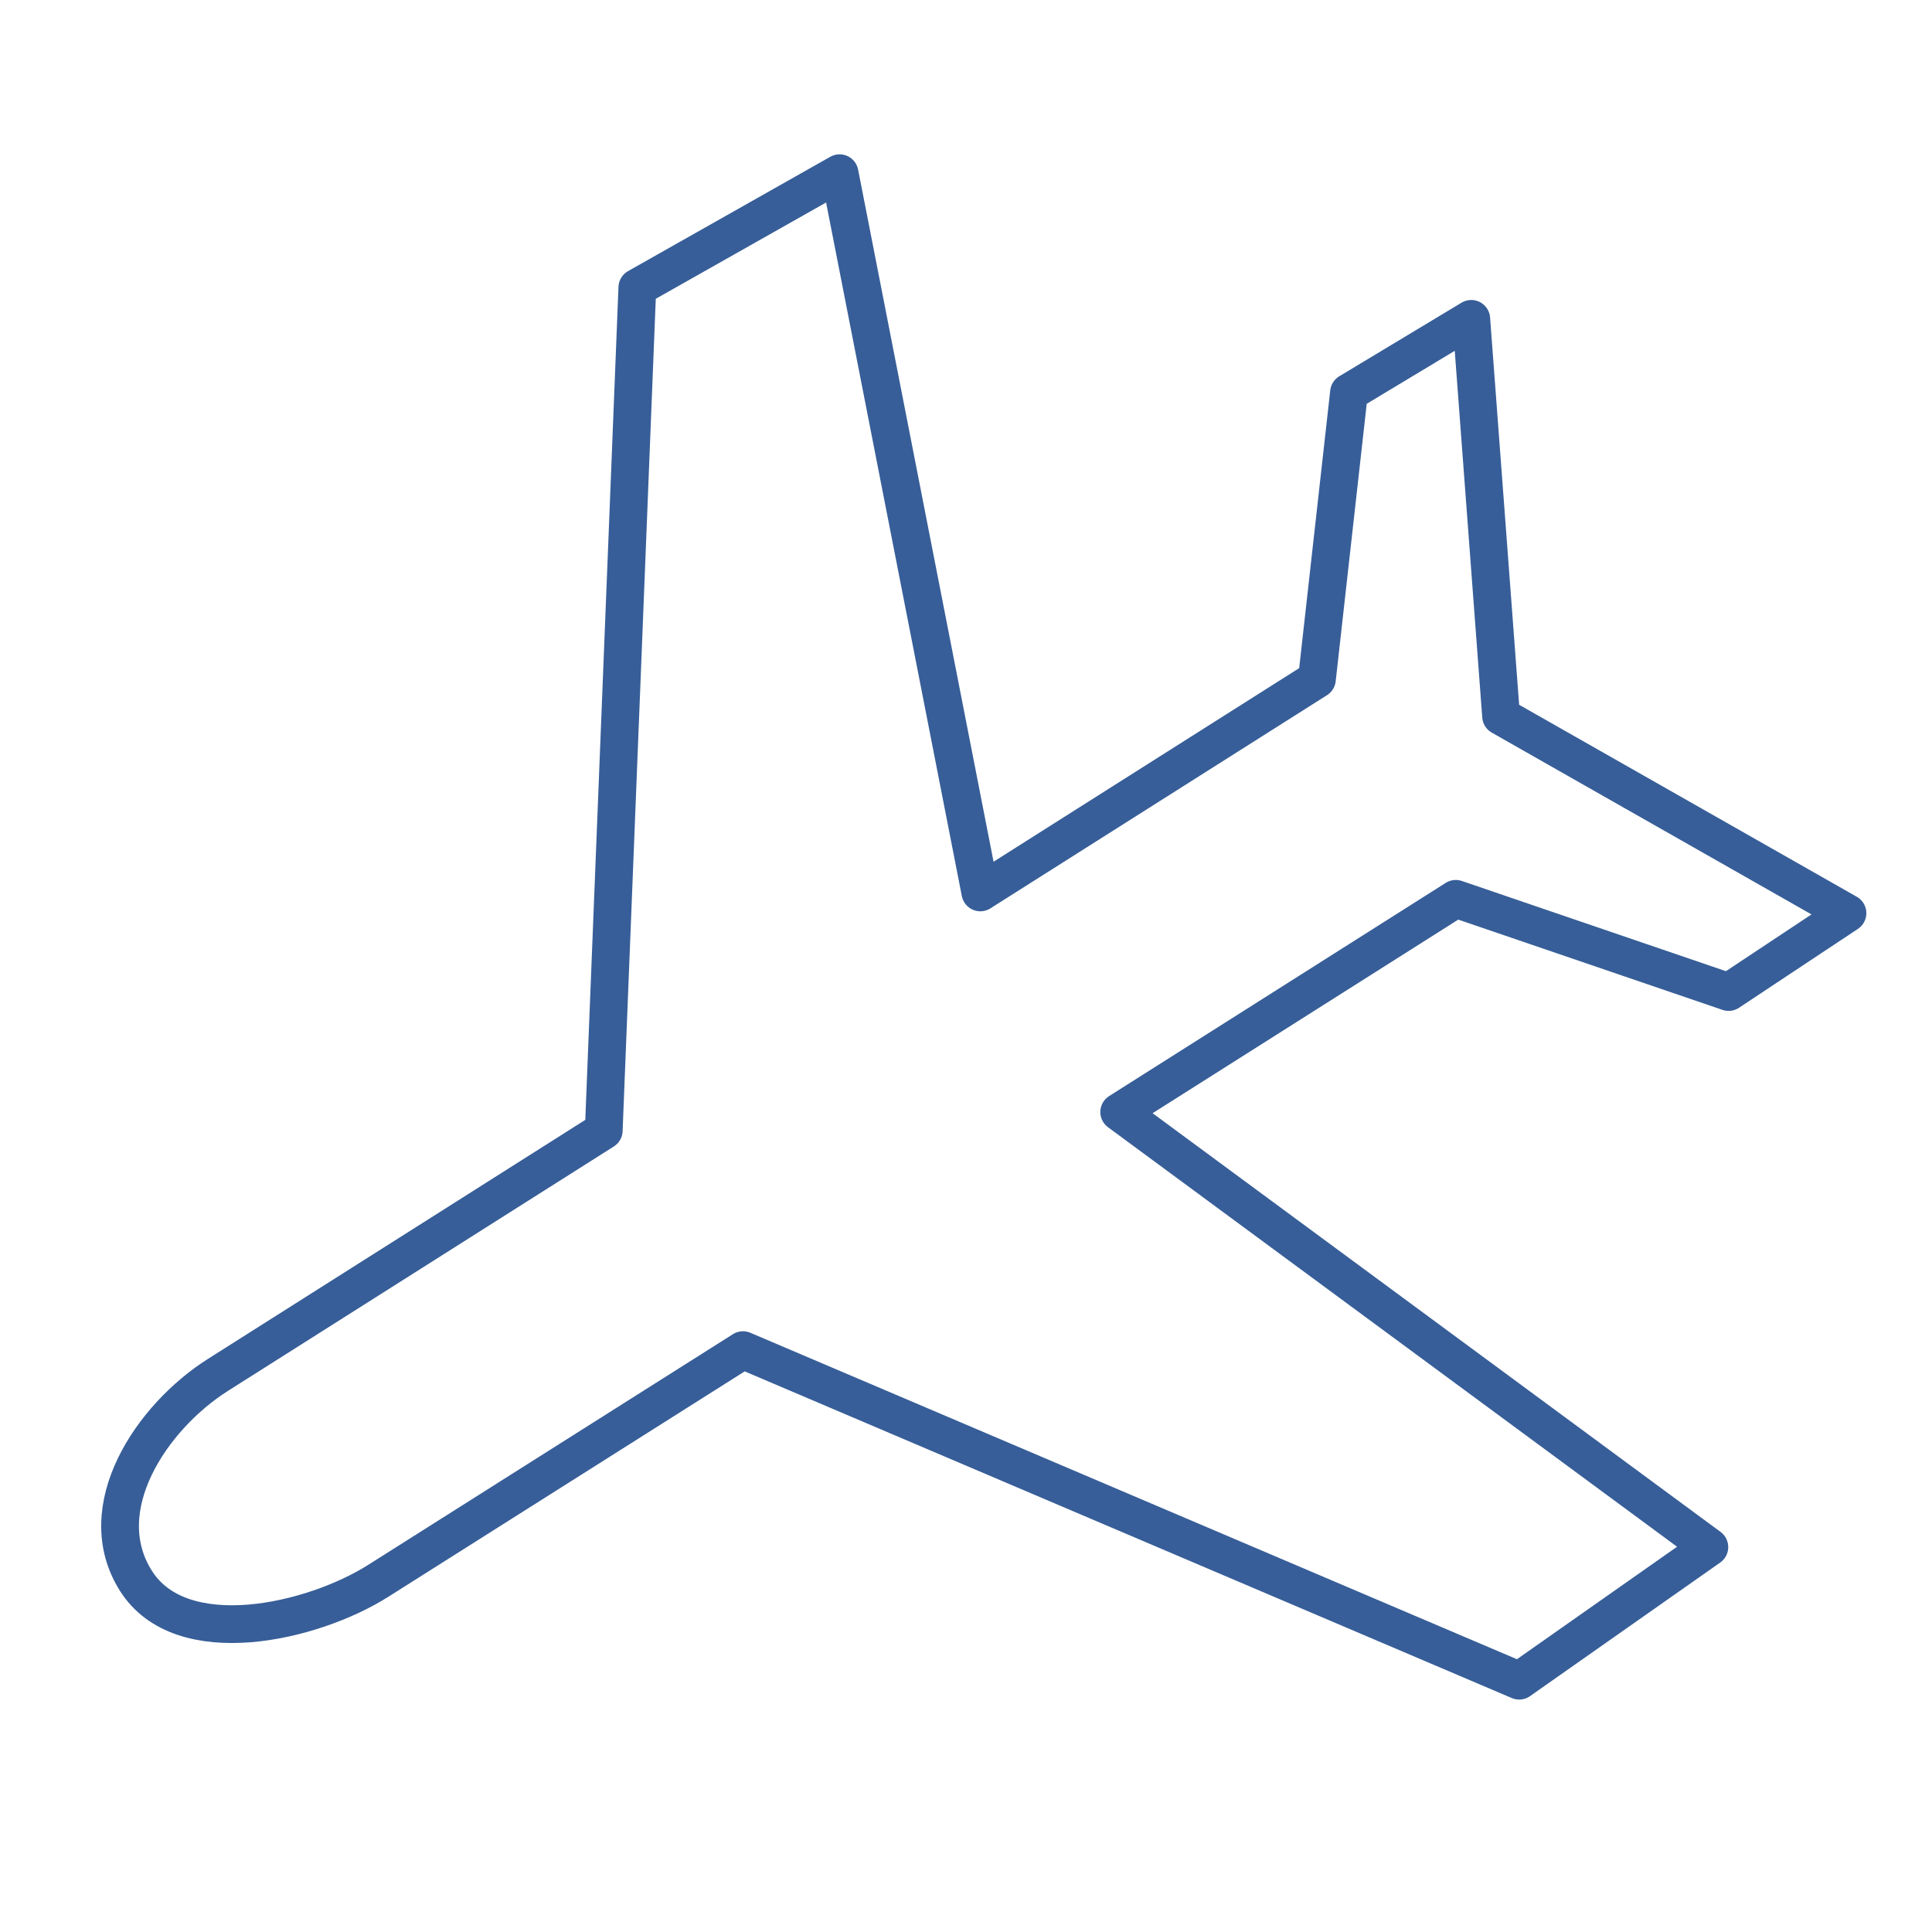
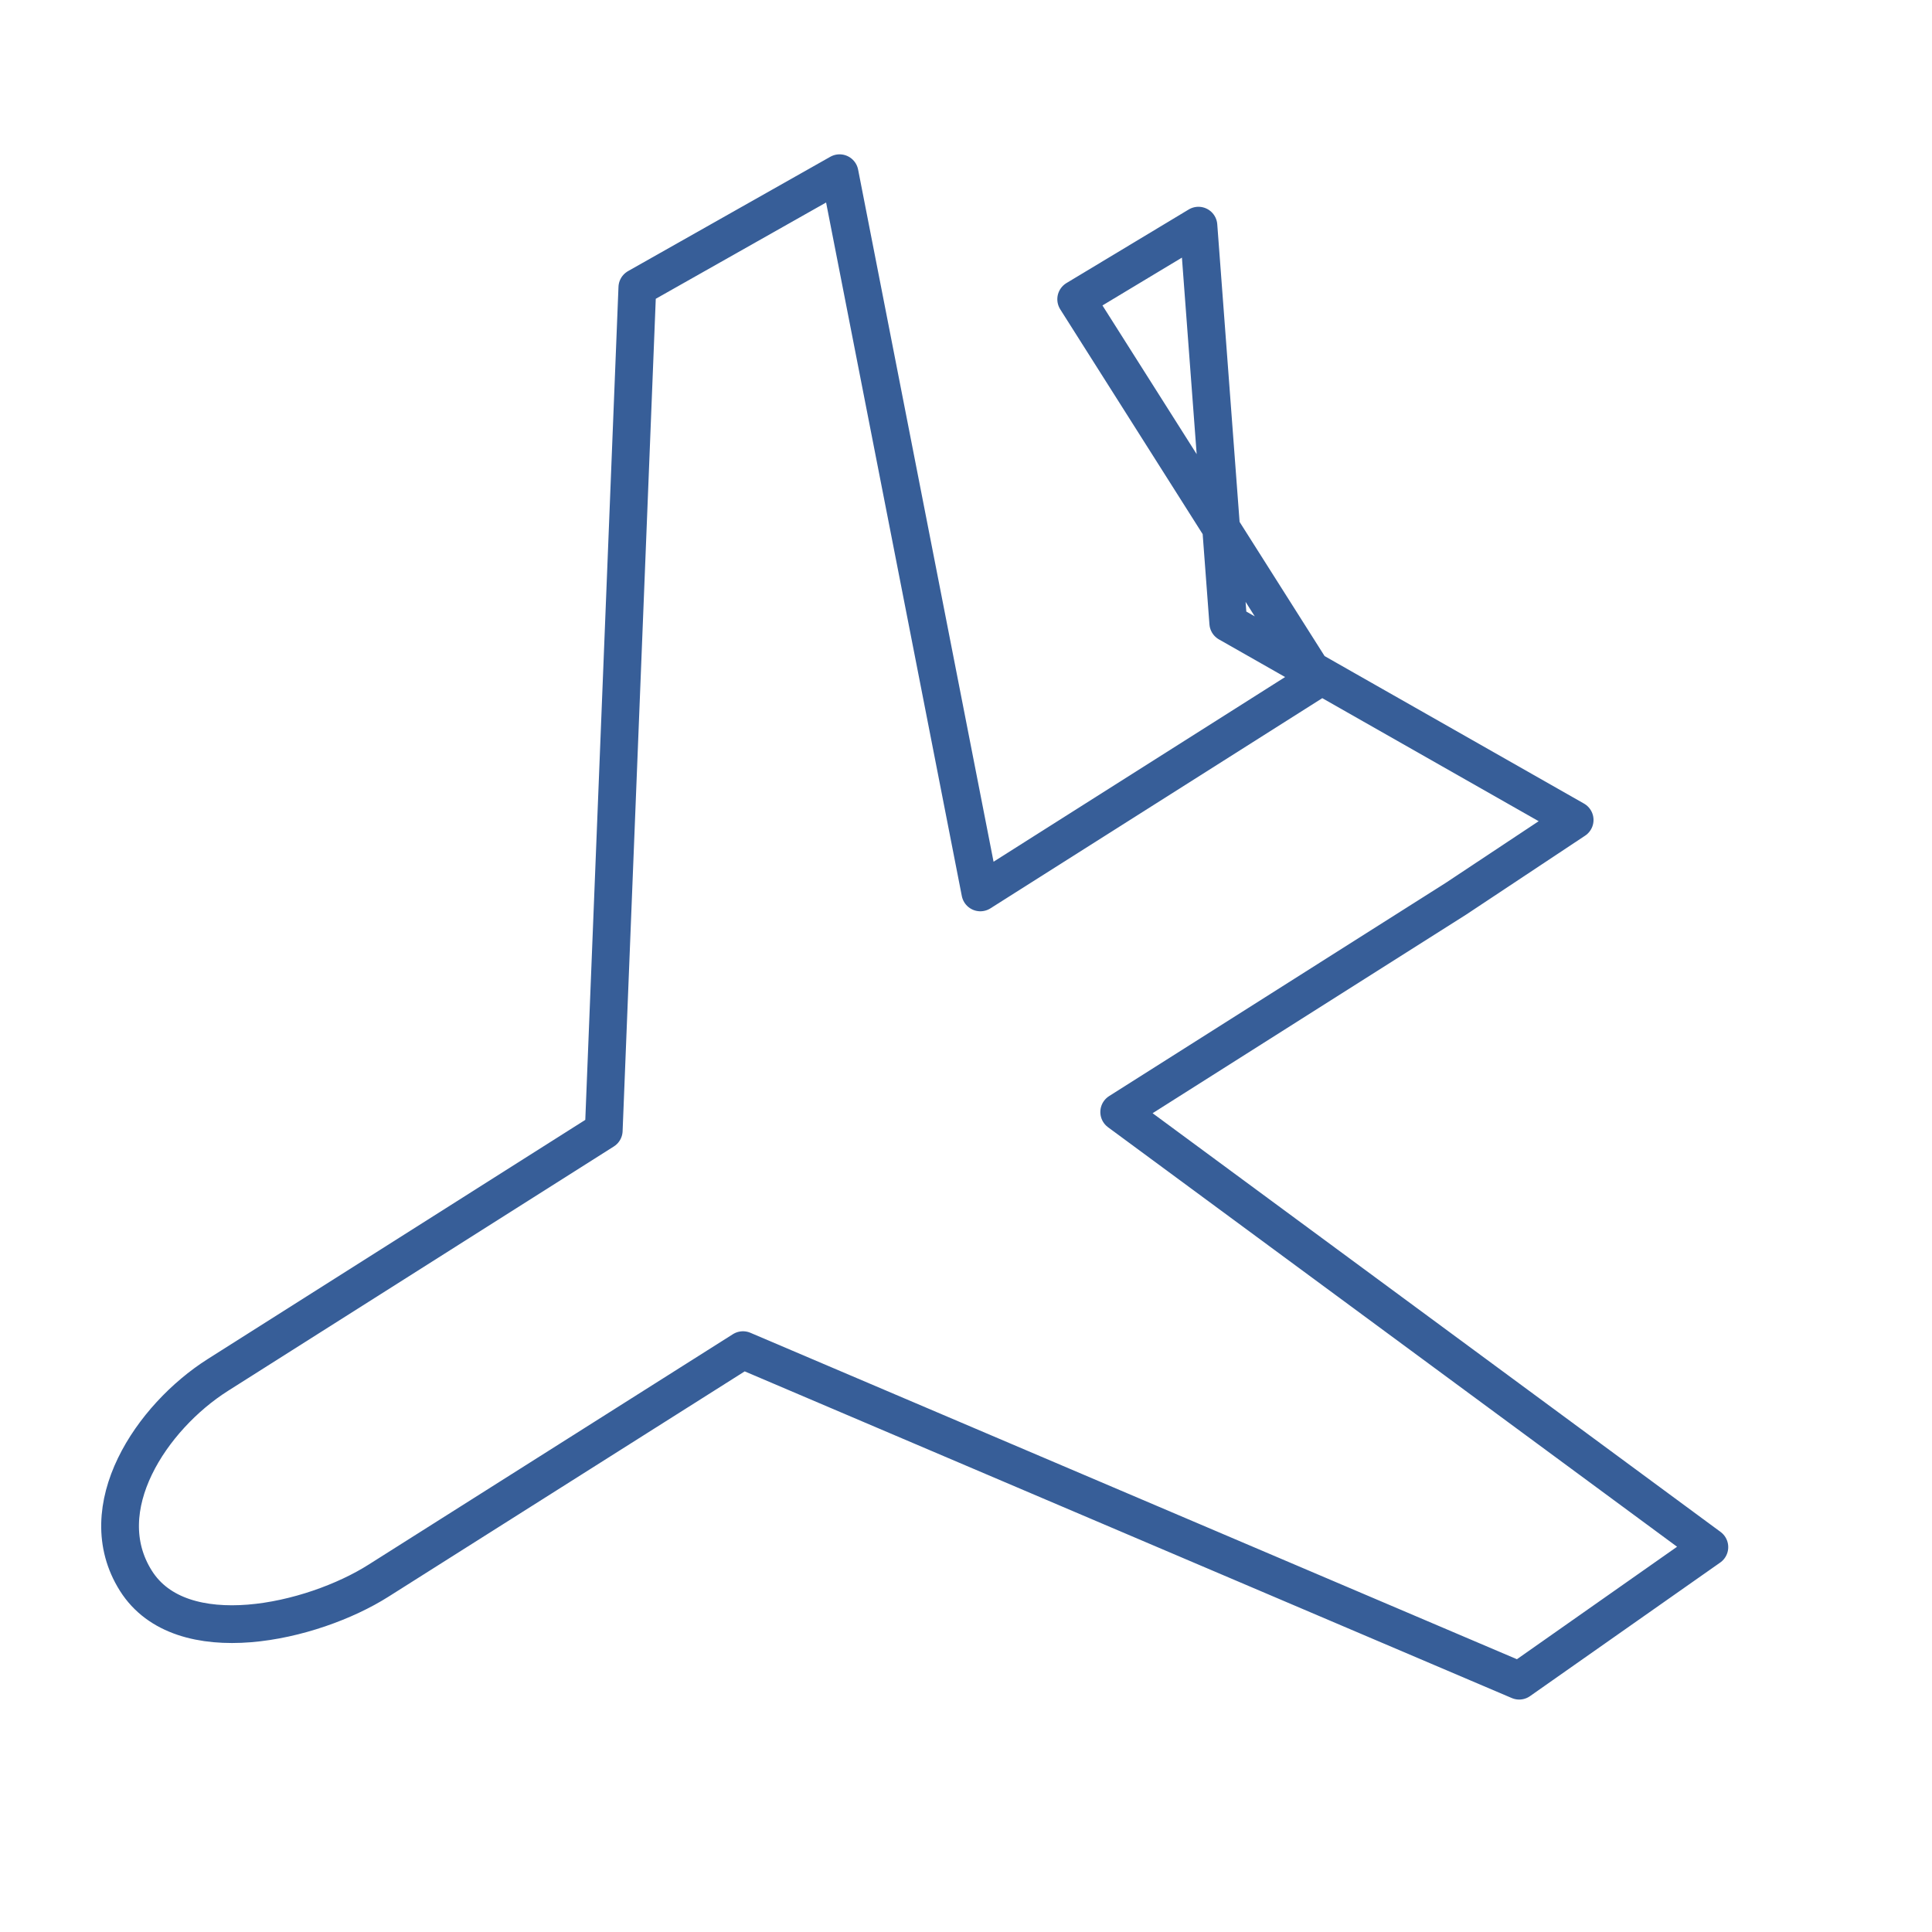
<svg xmlns="http://www.w3.org/2000/svg" id="Слой_1" style="enable-background:new 0 0 512 512;" version="1.1" viewBox="0 0 512 512" xml:space="preserve">
  <style type="text/css">
	.st0{fill:none;stroke:#375E98;stroke-width:10;stroke-linecap:round;stroke-linejoin:round;stroke-miterlimit:10;}
</style>
  <g>
-     <path class="st0" d="M100.3,418.9l96.6-61.1l205.7,87.6l50.4-35.4L296.6,294.7l89.2-56.5l72.3,24.7l31.5-20.9l-91.8-52.2   l-7.9-105.3l-32.4,19.5L349,180l-89.2,56.5L222.5,45.9l-53.6,30.3L160,299.6L57.7,364.4c-17.5,11.1-33.8,35.3-21.7,54.5   C48,438,82.8,430,100.3,418.9z" />
+     <path class="st0" d="M100.3,418.9l96.6-61.1l205.7,87.6l50.4-35.4L296.6,294.7l89.2-56.5l31.5-20.9l-91.8-52.2   l-7.9-105.3l-32.4,19.5L349,180l-89.2,56.5L222.5,45.9l-53.6,30.3L160,299.6L57.7,364.4c-17.5,11.1-33.8,35.3-21.7,54.5   C48,438,82.8,430,100.3,418.9z" />
  </g>
</svg>